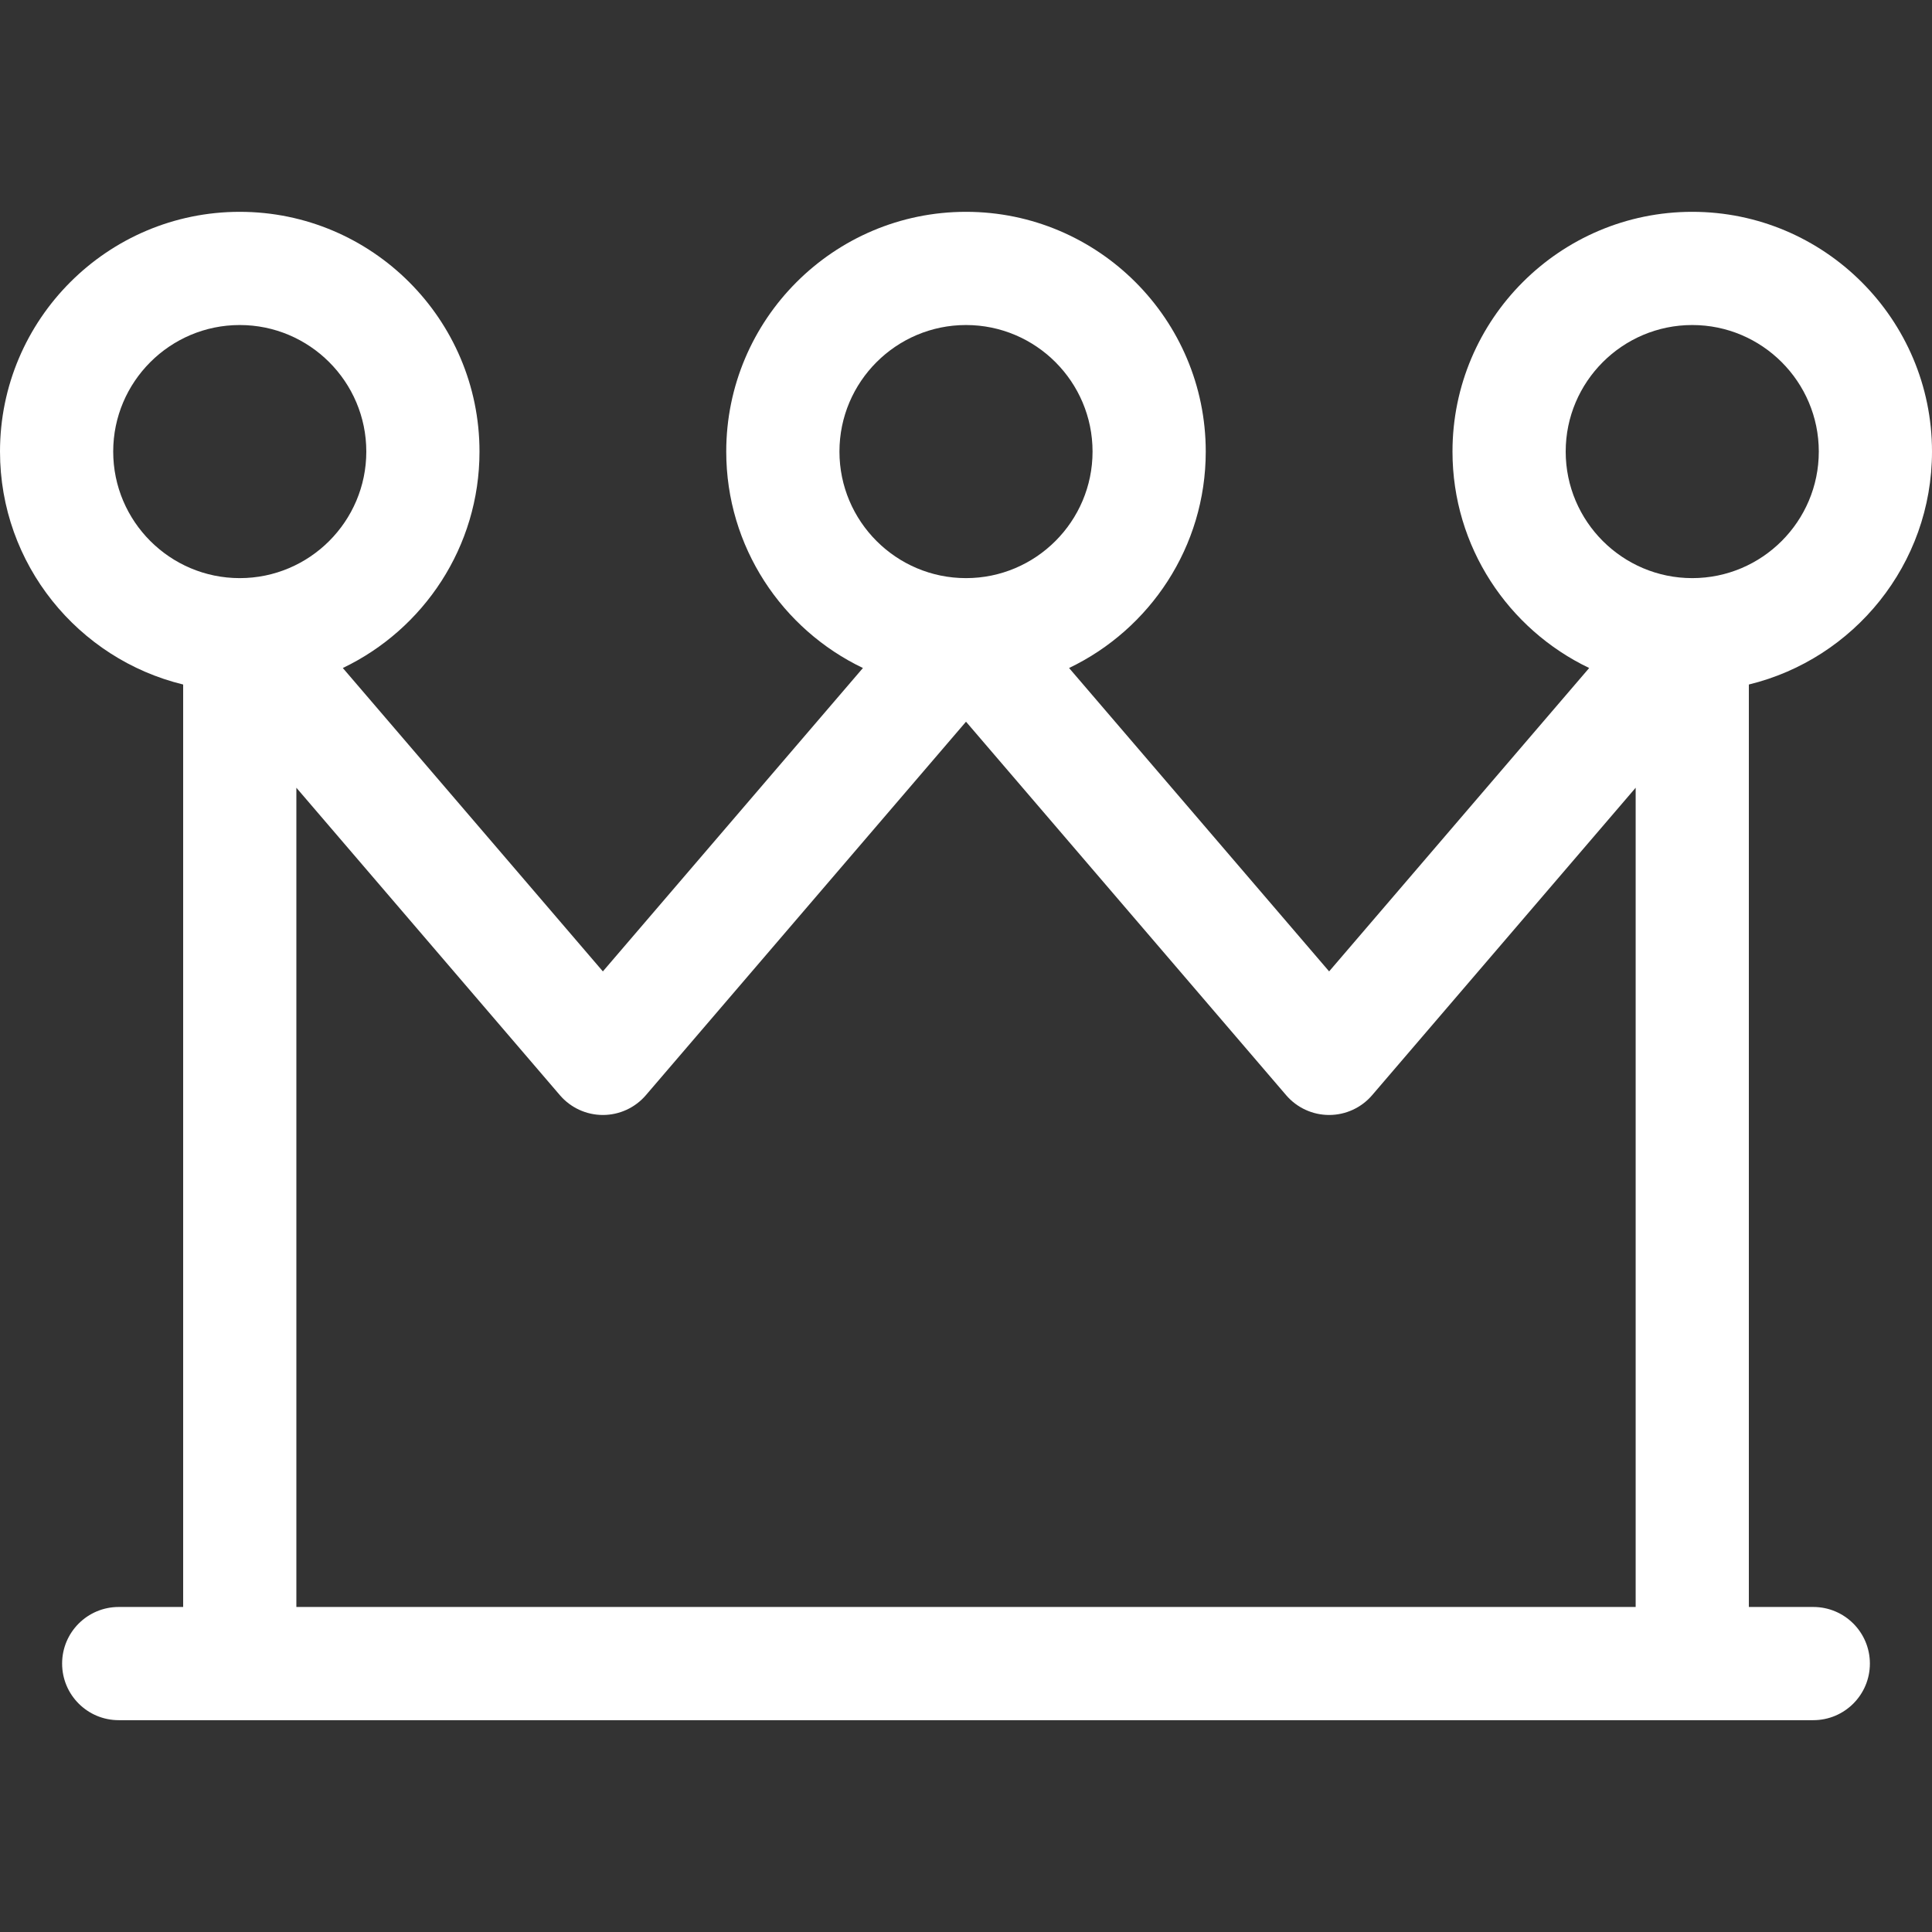
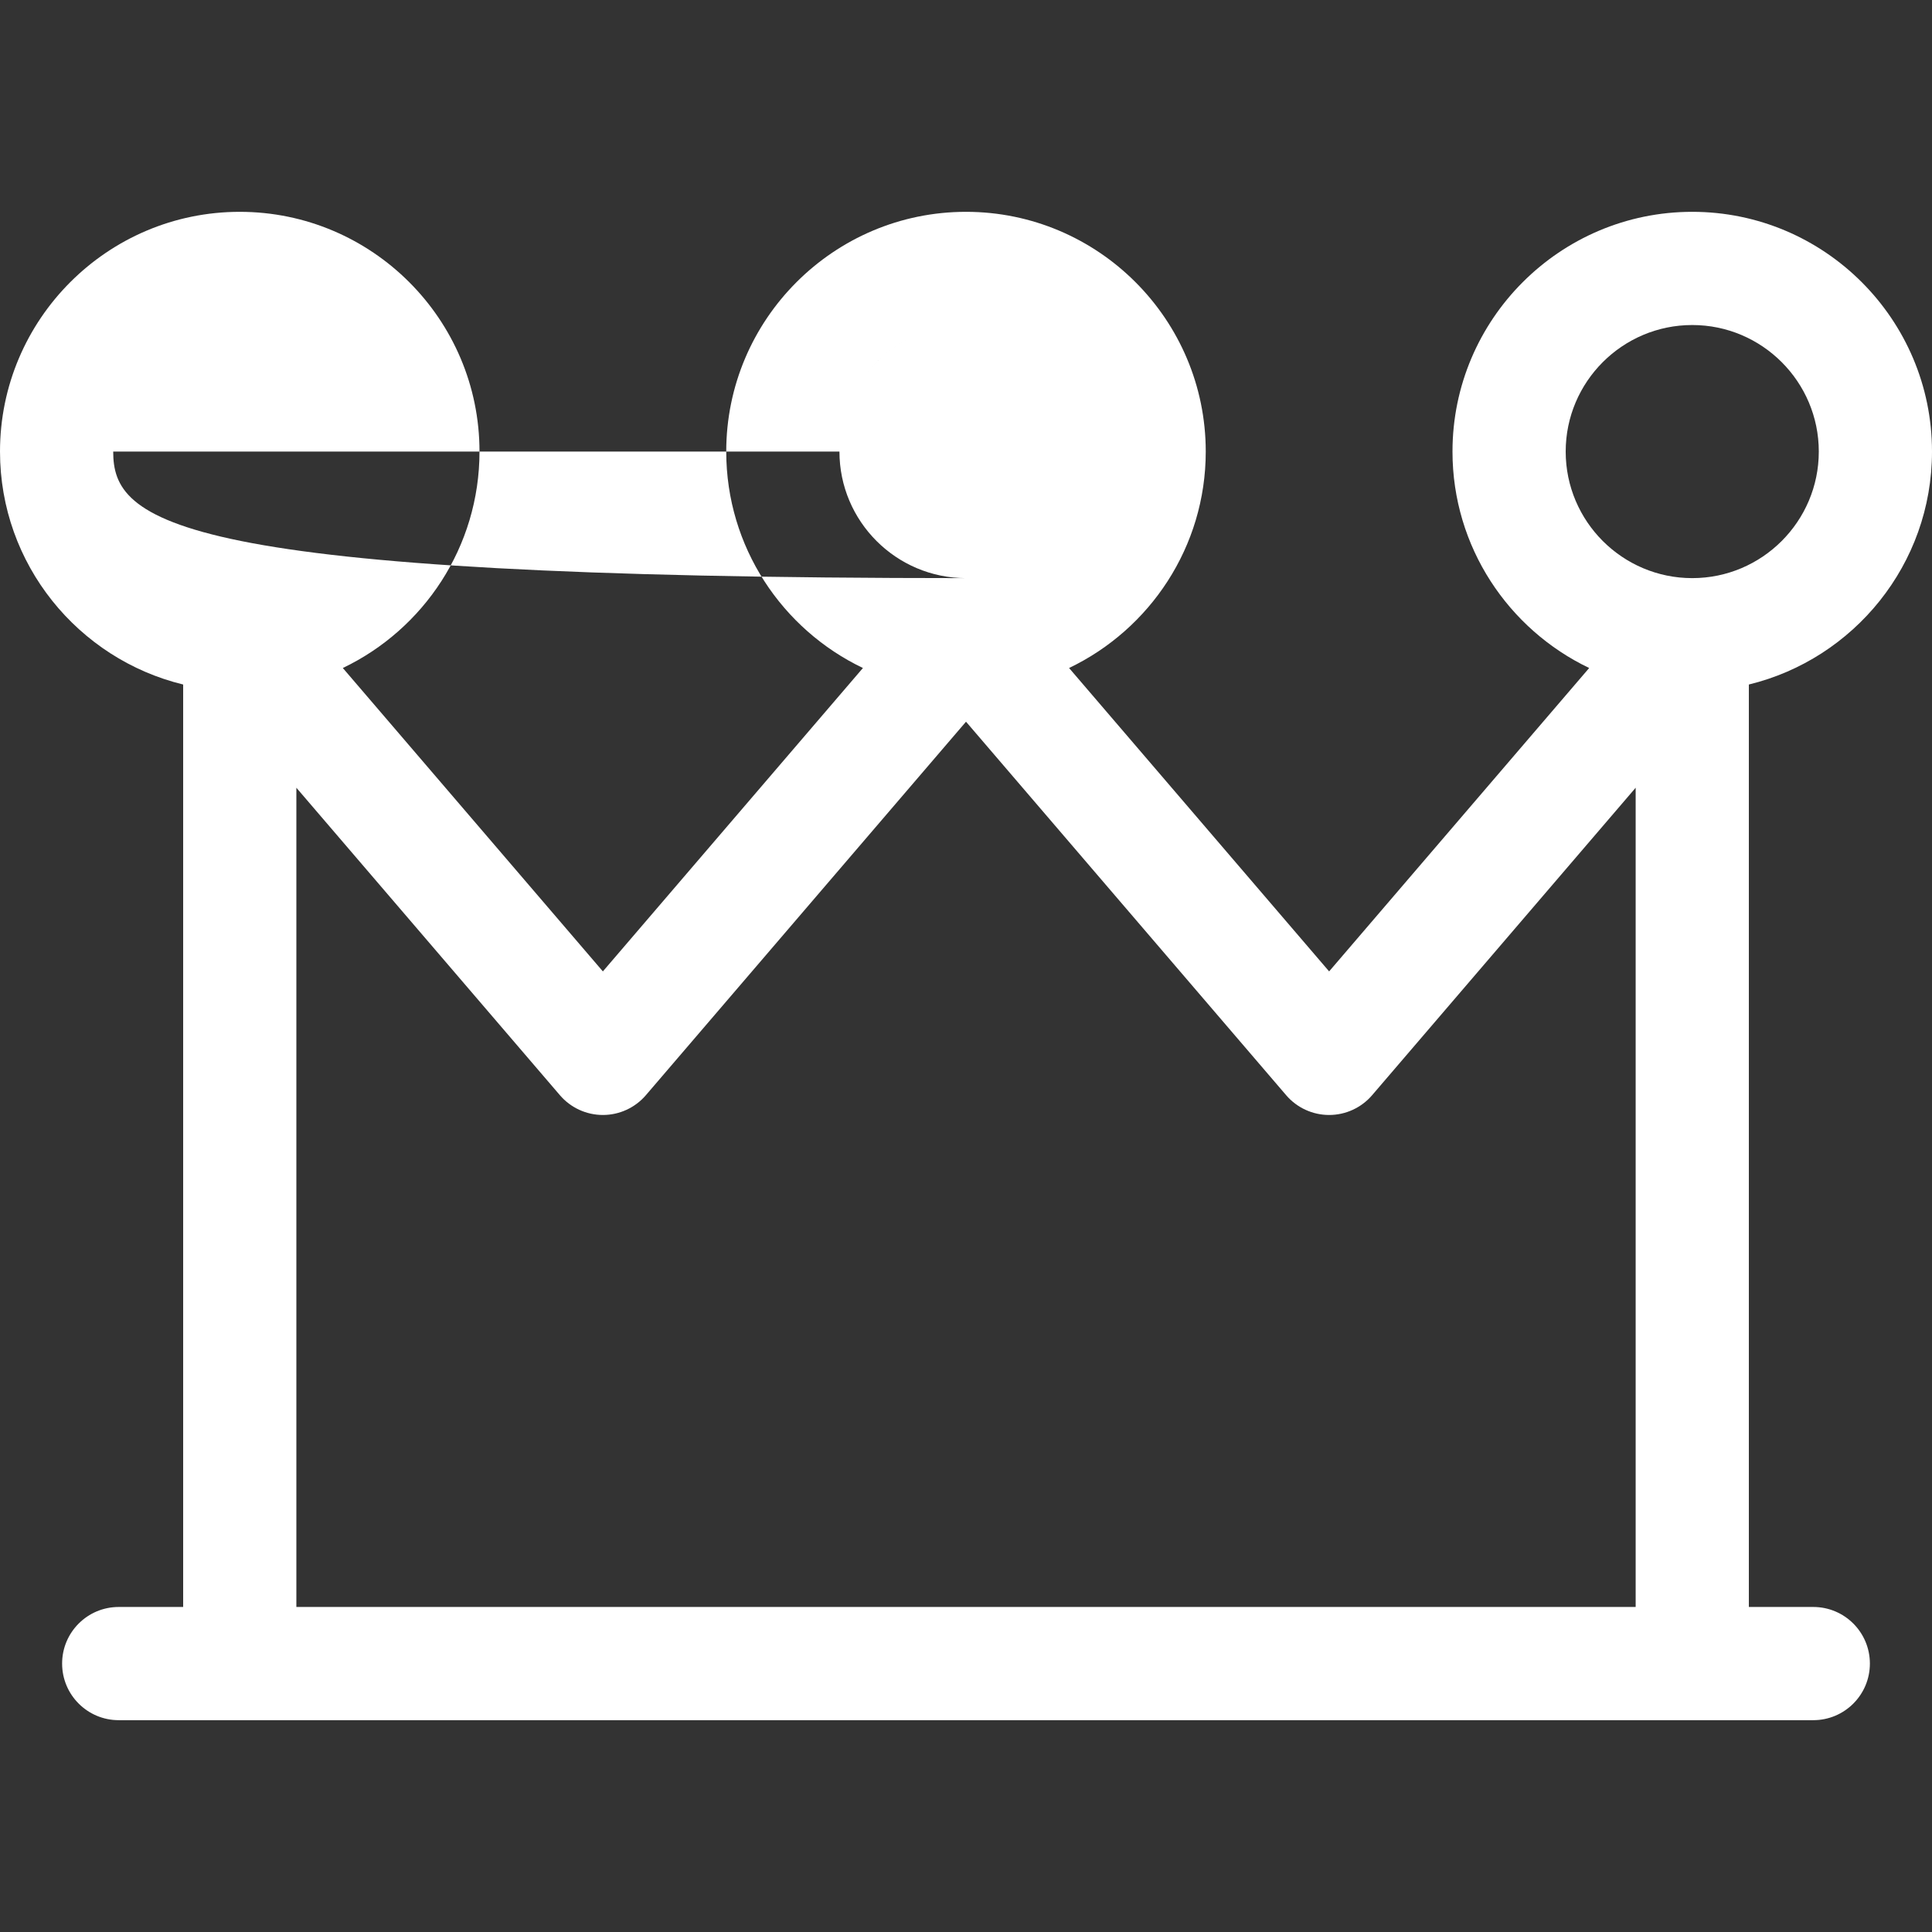
<svg xmlns="http://www.w3.org/2000/svg" version="1.1" width="40" height="40" id="Capa_1" x="0px" y="0px" viewBox="0 0 512 512" style="enable-background:new 0 0 512 512;" xml:space="preserve">
  <rect x="0" y="0" width="512" height="512" fill="#333333" stroke="none" />
  <g>
    <g>
-       <path d="M480.542,425.865h-17.077V181.404C491.28,174.644,512,149.539,512,119.672c0-35.034-28.502-63.537-63.536-63.537 c-35.035,0-63.539,28.503-63.539,63.537c0,25.262,14.822,47.123,36.224,57.356l-68.917,80.403l-68.917-80.403 c21.4-10.233,36.221-32.094,36.221-57.355c0-35.034-28.502-63.537-63.536-63.537c-35.035,0-63.539,28.503-63.539,63.537 c0,25.262,14.822,47.123,36.224,57.356l-68.917,80.403l-68.917-80.403c21.4-10.233,36.221-32.094,36.221-57.355 c0-35.034-28.502-63.537-63.536-63.537C28.503,56.135,0,84.638,0,119.672c0,29.867,20.721,54.972,48.539,61.732v244.461H31.461 c-8.284,0-15,6.716-15,15s6.716,15,15,15h32.077h192.46c0.001-0.001,0.003-0.001,0.006,0h192.459h32.077c8.284,0,15-6.716,15-15 S488.826,425.865,480.542,425.865z M222.462,119.672c0-18.492,15.046-33.537,33.539-33.537c18.492,0,33.536,15.045,33.536,33.537 s-15.044,33.537-33.536,33.537C237.508,153.209,222.462,138.164,222.462,119.672z M30,119.672 c0-18.492,15.045-33.537,33.539-33.537c18.492,0,33.536,15.045,33.536,33.537s-15.044,33.537-33.536,33.537 C45.045,153.209,30,138.164,30,119.672z M433.467,425.865H256.348c-0.23-0.006-0.462-0.006-0.694,0H78.539V208.758l69.843,81.483 c2.85,3.325,7.01,5.238,11.389,5.238c4.379,0,8.539-1.913,11.389-5.238l84.843-98.983l84.843,98.983 c2.85,3.325,7.01,5.238,11.389,5.238c4.379,0,8.539-1.913,11.389-5.238l69.843-81.483V425.865z M414.925,119.672 c0-18.492,15.046-33.537,33.539-33.537c18.492,0,33.536,15.045,33.536,33.537s-15.044,33.537-33.536,33.537 C429.971,153.209,414.925,138.164,414.925,119.672z" fill="#000000" style="fill: rgb(255, 255, 255);" />
+       <path d="M480.542,425.865h-17.077V181.404C491.28,174.644,512,149.539,512,119.672c0-35.034-28.502-63.537-63.536-63.537 c-35.035,0-63.539,28.503-63.539,63.537c0,25.262,14.822,47.123,36.224,57.356l-68.917,80.403l-68.917-80.403 c21.4-10.233,36.221-32.094,36.221-57.355c0-35.034-28.502-63.537-63.536-63.537c-35.035,0-63.539,28.503-63.539,63.537 c0,25.262,14.822,47.123,36.224,57.356l-68.917,80.403l-68.917-80.403c21.4-10.233,36.221-32.094,36.221-57.355 c0-35.034-28.502-63.537-63.536-63.537C28.503,56.135,0,84.638,0,119.672c0,29.867,20.721,54.972,48.539,61.732v244.461H31.461 c-8.284,0-15,6.716-15,15s6.716,15,15,15h32.077h192.46c0.001-0.001,0.003-0.001,0.006,0h192.459h32.077c8.284,0,15-6.716,15-15 S488.826,425.865,480.542,425.865z M222.462,119.672c0-18.492,15.046-33.537,33.539-33.537c18.492,0,33.536,15.045,33.536,33.537 s-15.044,33.537-33.536,33.537C237.508,153.209,222.462,138.164,222.462,119.672z c0-18.492,15.045-33.537,33.539-33.537c18.492,0,33.536,15.045,33.536,33.537s-15.044,33.537-33.536,33.537 C45.045,153.209,30,138.164,30,119.672z M433.467,425.865H256.348c-0.23-0.006-0.462-0.006-0.694,0H78.539V208.758l69.843,81.483 c2.85,3.325,7.01,5.238,11.389,5.238c4.379,0,8.539-1.913,11.389-5.238l84.843-98.983l84.843,98.983 c2.85,3.325,7.01,5.238,11.389,5.238c4.379,0,8.539-1.913,11.389-5.238l69.843-81.483V425.865z M414.925,119.672 c0-18.492,15.046-33.537,33.539-33.537c18.492,0,33.536,15.045,33.536,33.537s-15.044,33.537-33.536,33.537 C429.971,153.209,414.925,138.164,414.925,119.672z" fill="#000000" style="fill: rgb(255, 255, 255);" />
    </g>
  </g>
</svg>